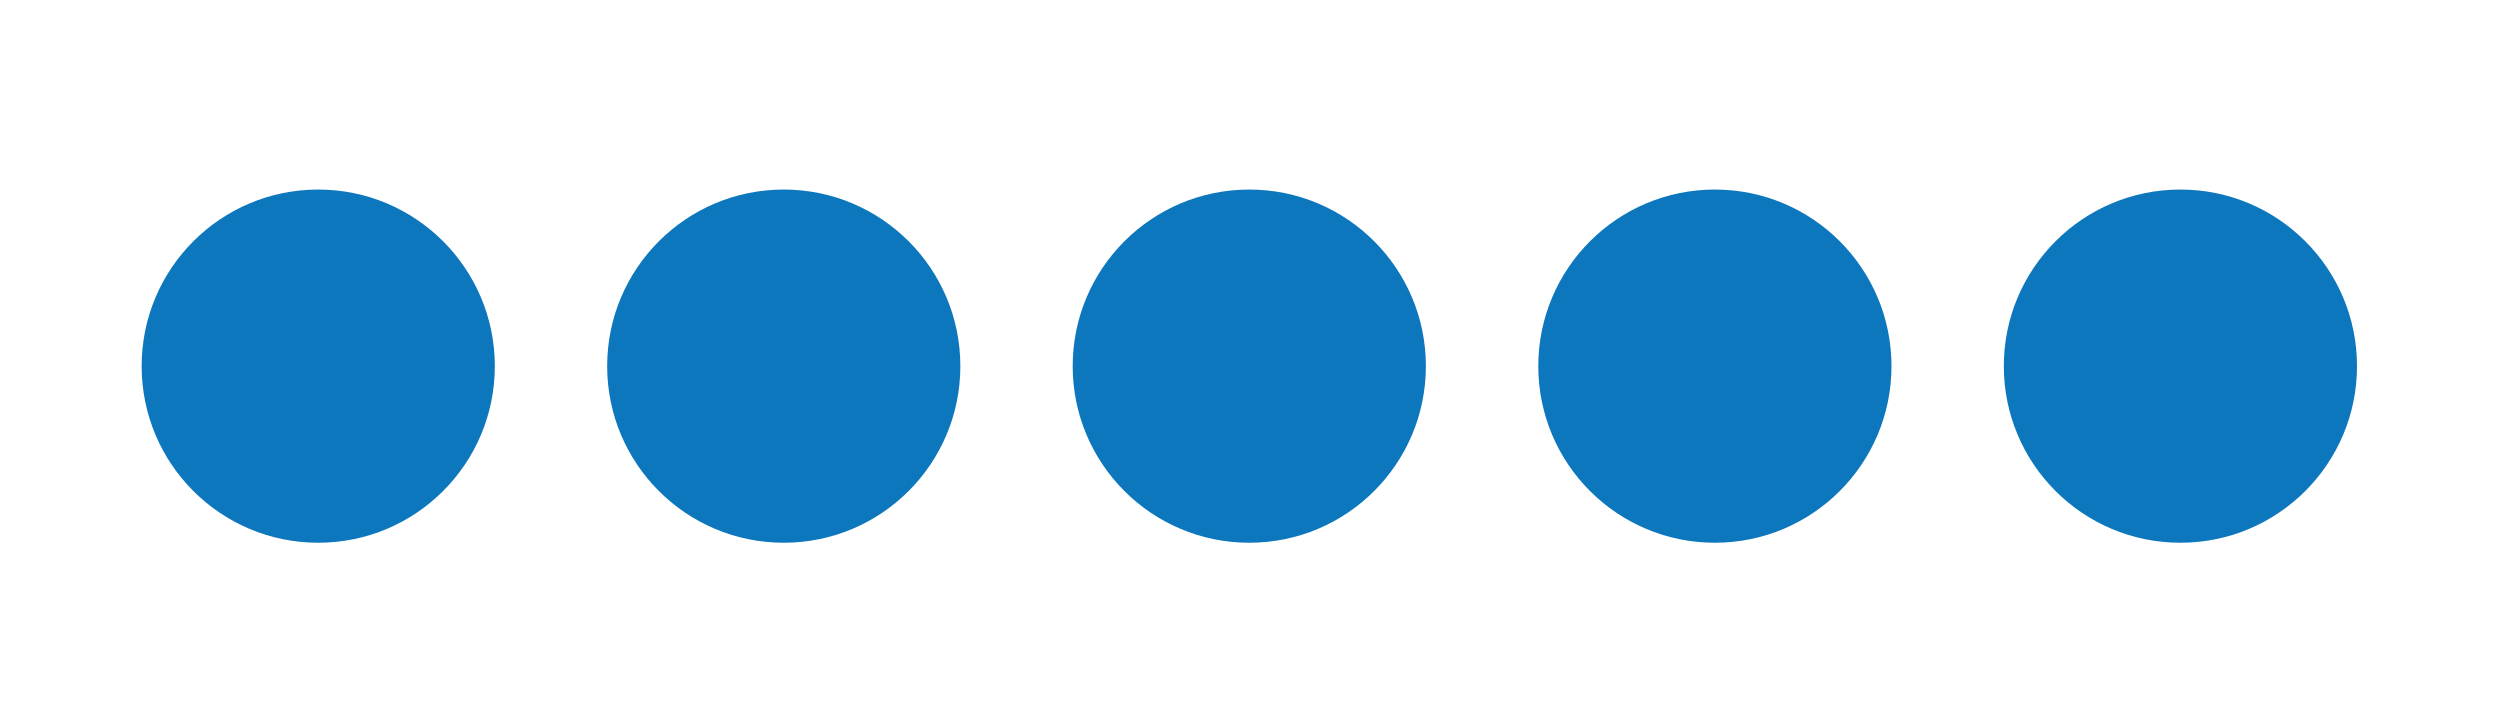
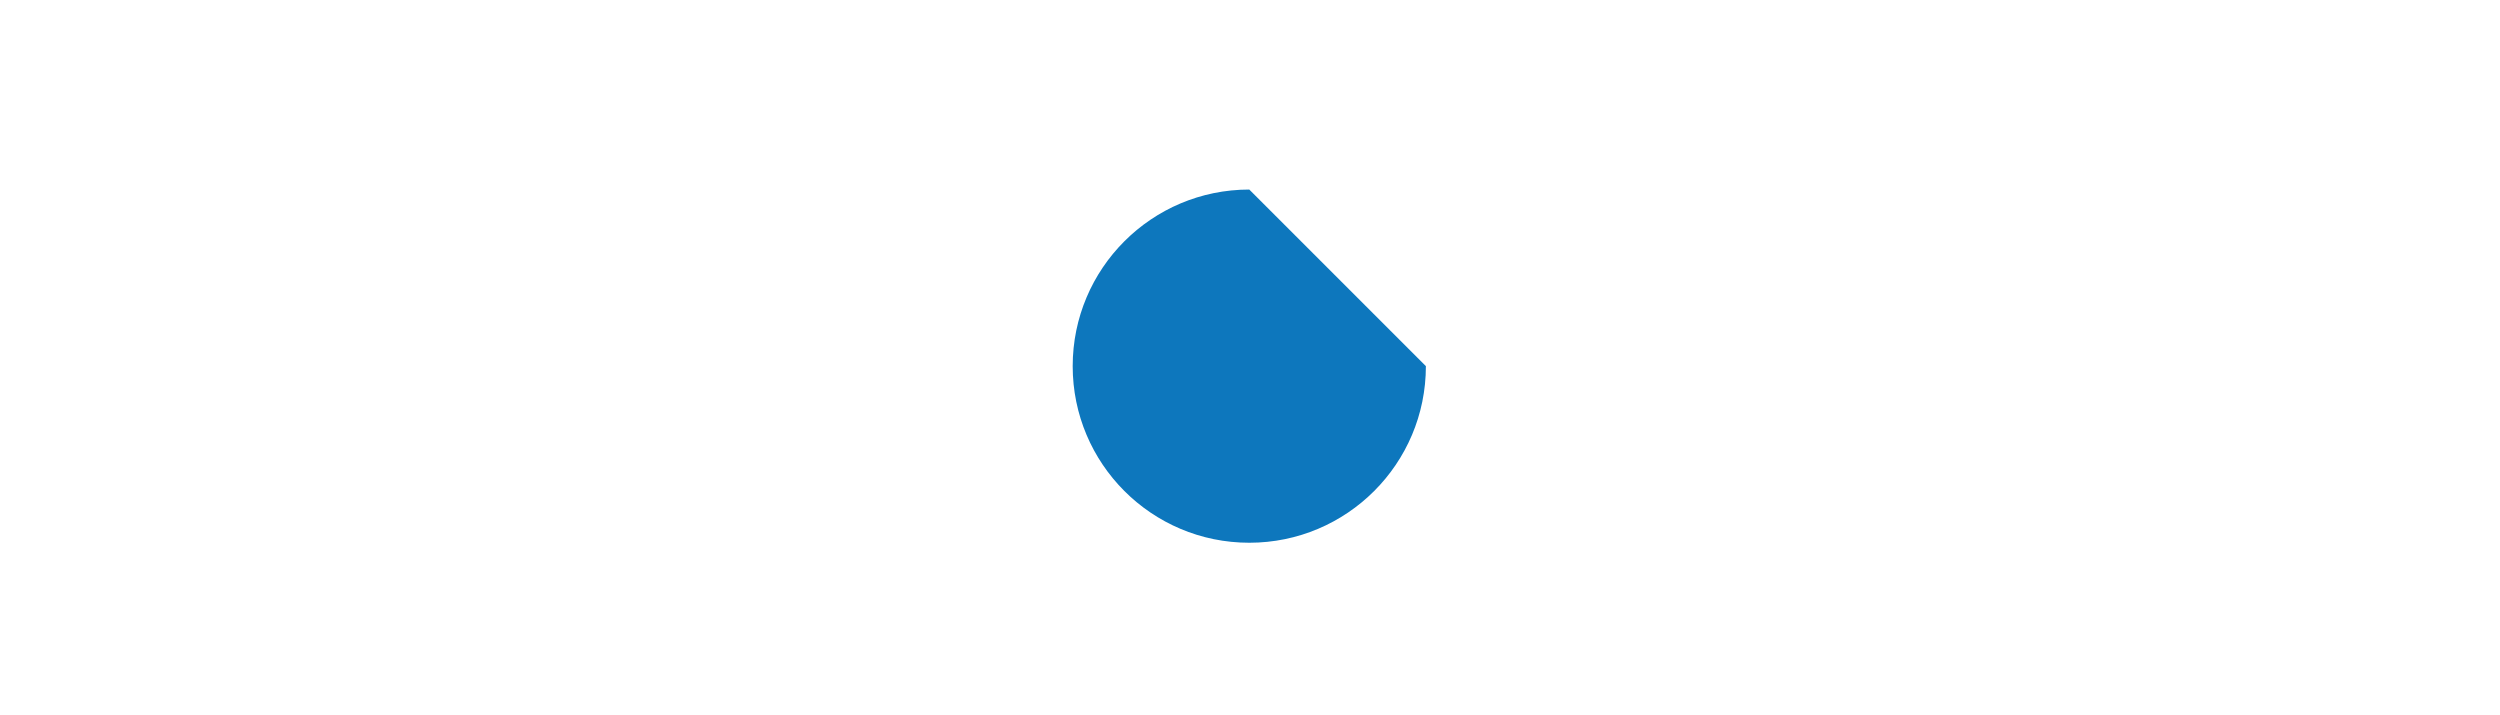
<svg xmlns="http://www.w3.org/2000/svg" version="1.1" id="Lager_1" x="0px" y="0px" viewBox="0 0 314.7 90.01" style="enable-background:new 0 0 314.7 90.01;" xml:space="preserve">
  <style type="text/css">
	.st0{fill:#0D77BD;}
</style>
  <g>
-     <path class="st0" d="M274.47,23.86c-12.28,0-22.23,9.95-22.23,22.23s9.95,22.23,22.23,22.23s22.23-9.95,22.23-22.23   S286.75,23.86,274.47,23.86" />
-     <path class="st0" d="M215.87,23.86c-12.28,0-22.23,9.95-22.23,22.23s9.95,22.23,22.23,22.23c12.28,0,22.23-9.95,22.23-22.23   S228.15,23.86,215.87,23.86" />
-     <path class="st0" d="M157.26,23.86c-12.28,0-22.23,9.95-22.23,22.23s9.95,22.23,22.23,22.23c12.28,0,22.23-9.95,22.23-22.23   S169.54,23.86,157.26,23.86" />
-     <path class="st0" d="M98.66,23.86c-12.28,0-22.23,9.95-22.23,22.23s9.95,22.23,22.23,22.23s22.23-9.95,22.23-22.23   S110.94,23.86,98.66,23.86" />
-     <path class="st0" d="M40.06,23.86c-12.28,0-22.23,9.95-22.23,22.23s9.95,22.23,22.23,22.23s22.23-9.95,22.23-22.23   S52.33,23.86,40.06,23.86" />
+     <path class="st0" d="M157.26,23.86c-12.28,0-22.23,9.95-22.23,22.23s9.95,22.23,22.23,22.23c12.28,0,22.23-9.95,22.23-22.23   " />
  </g>
</svg>